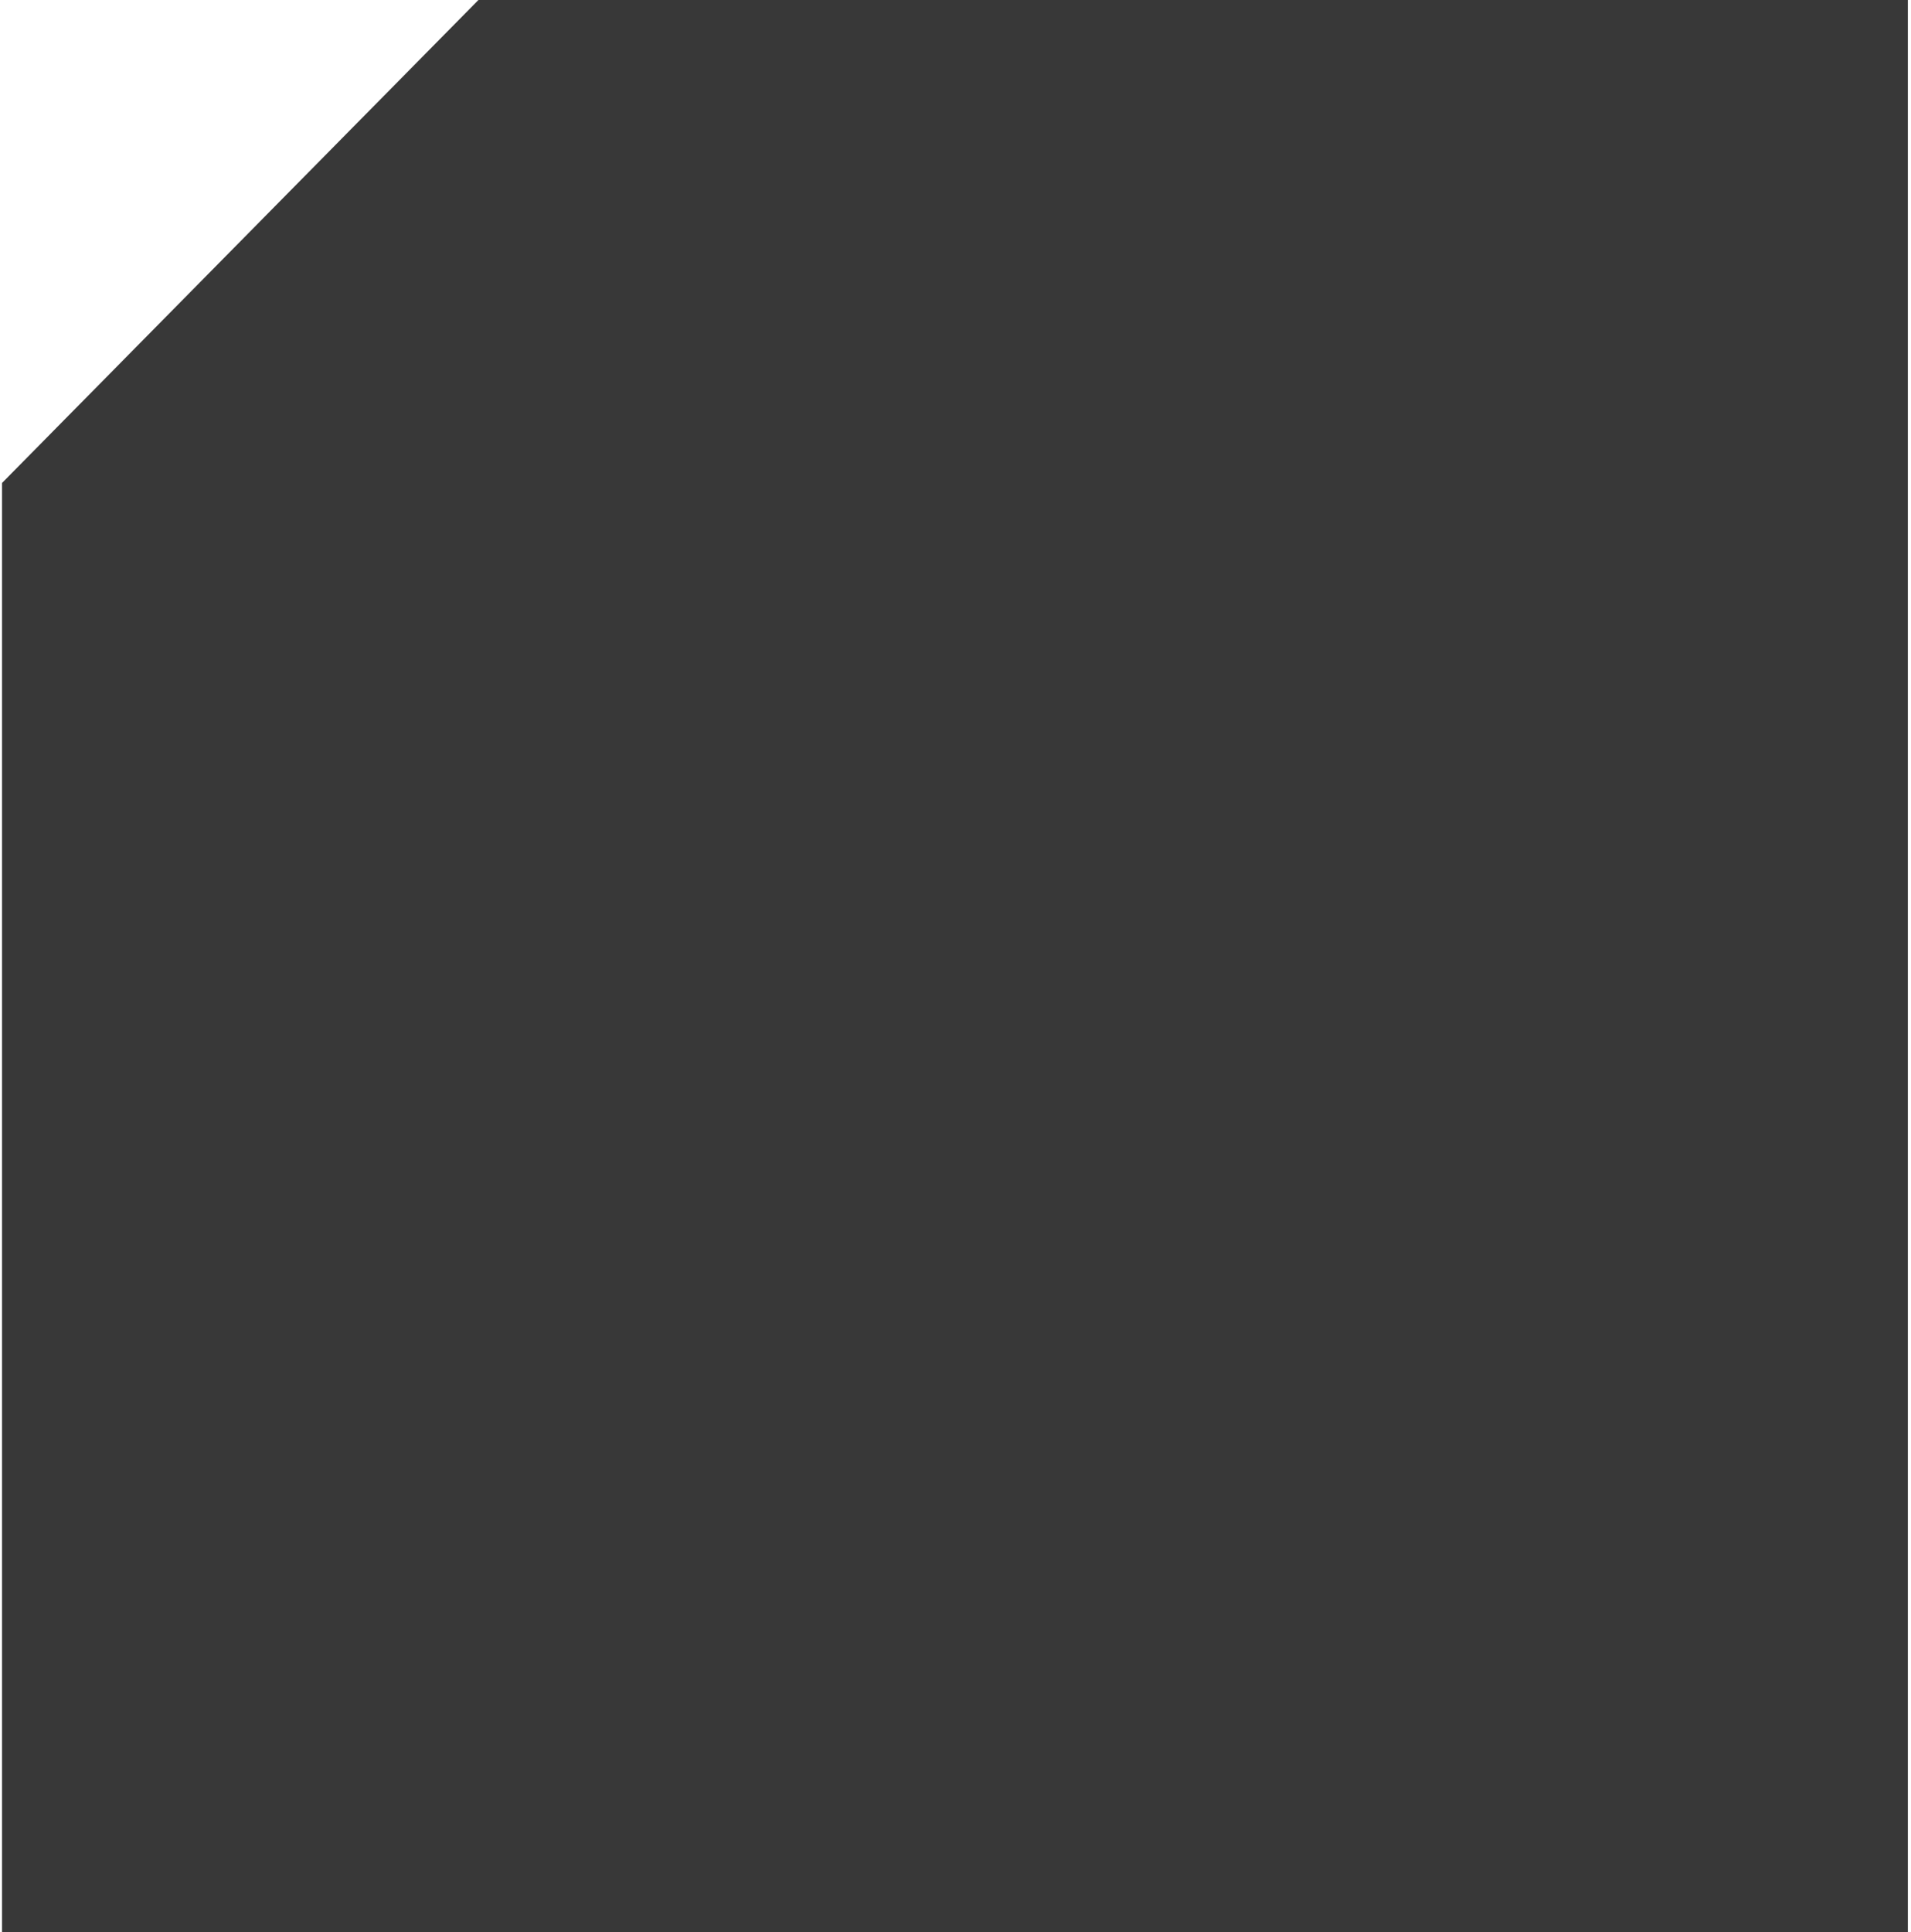
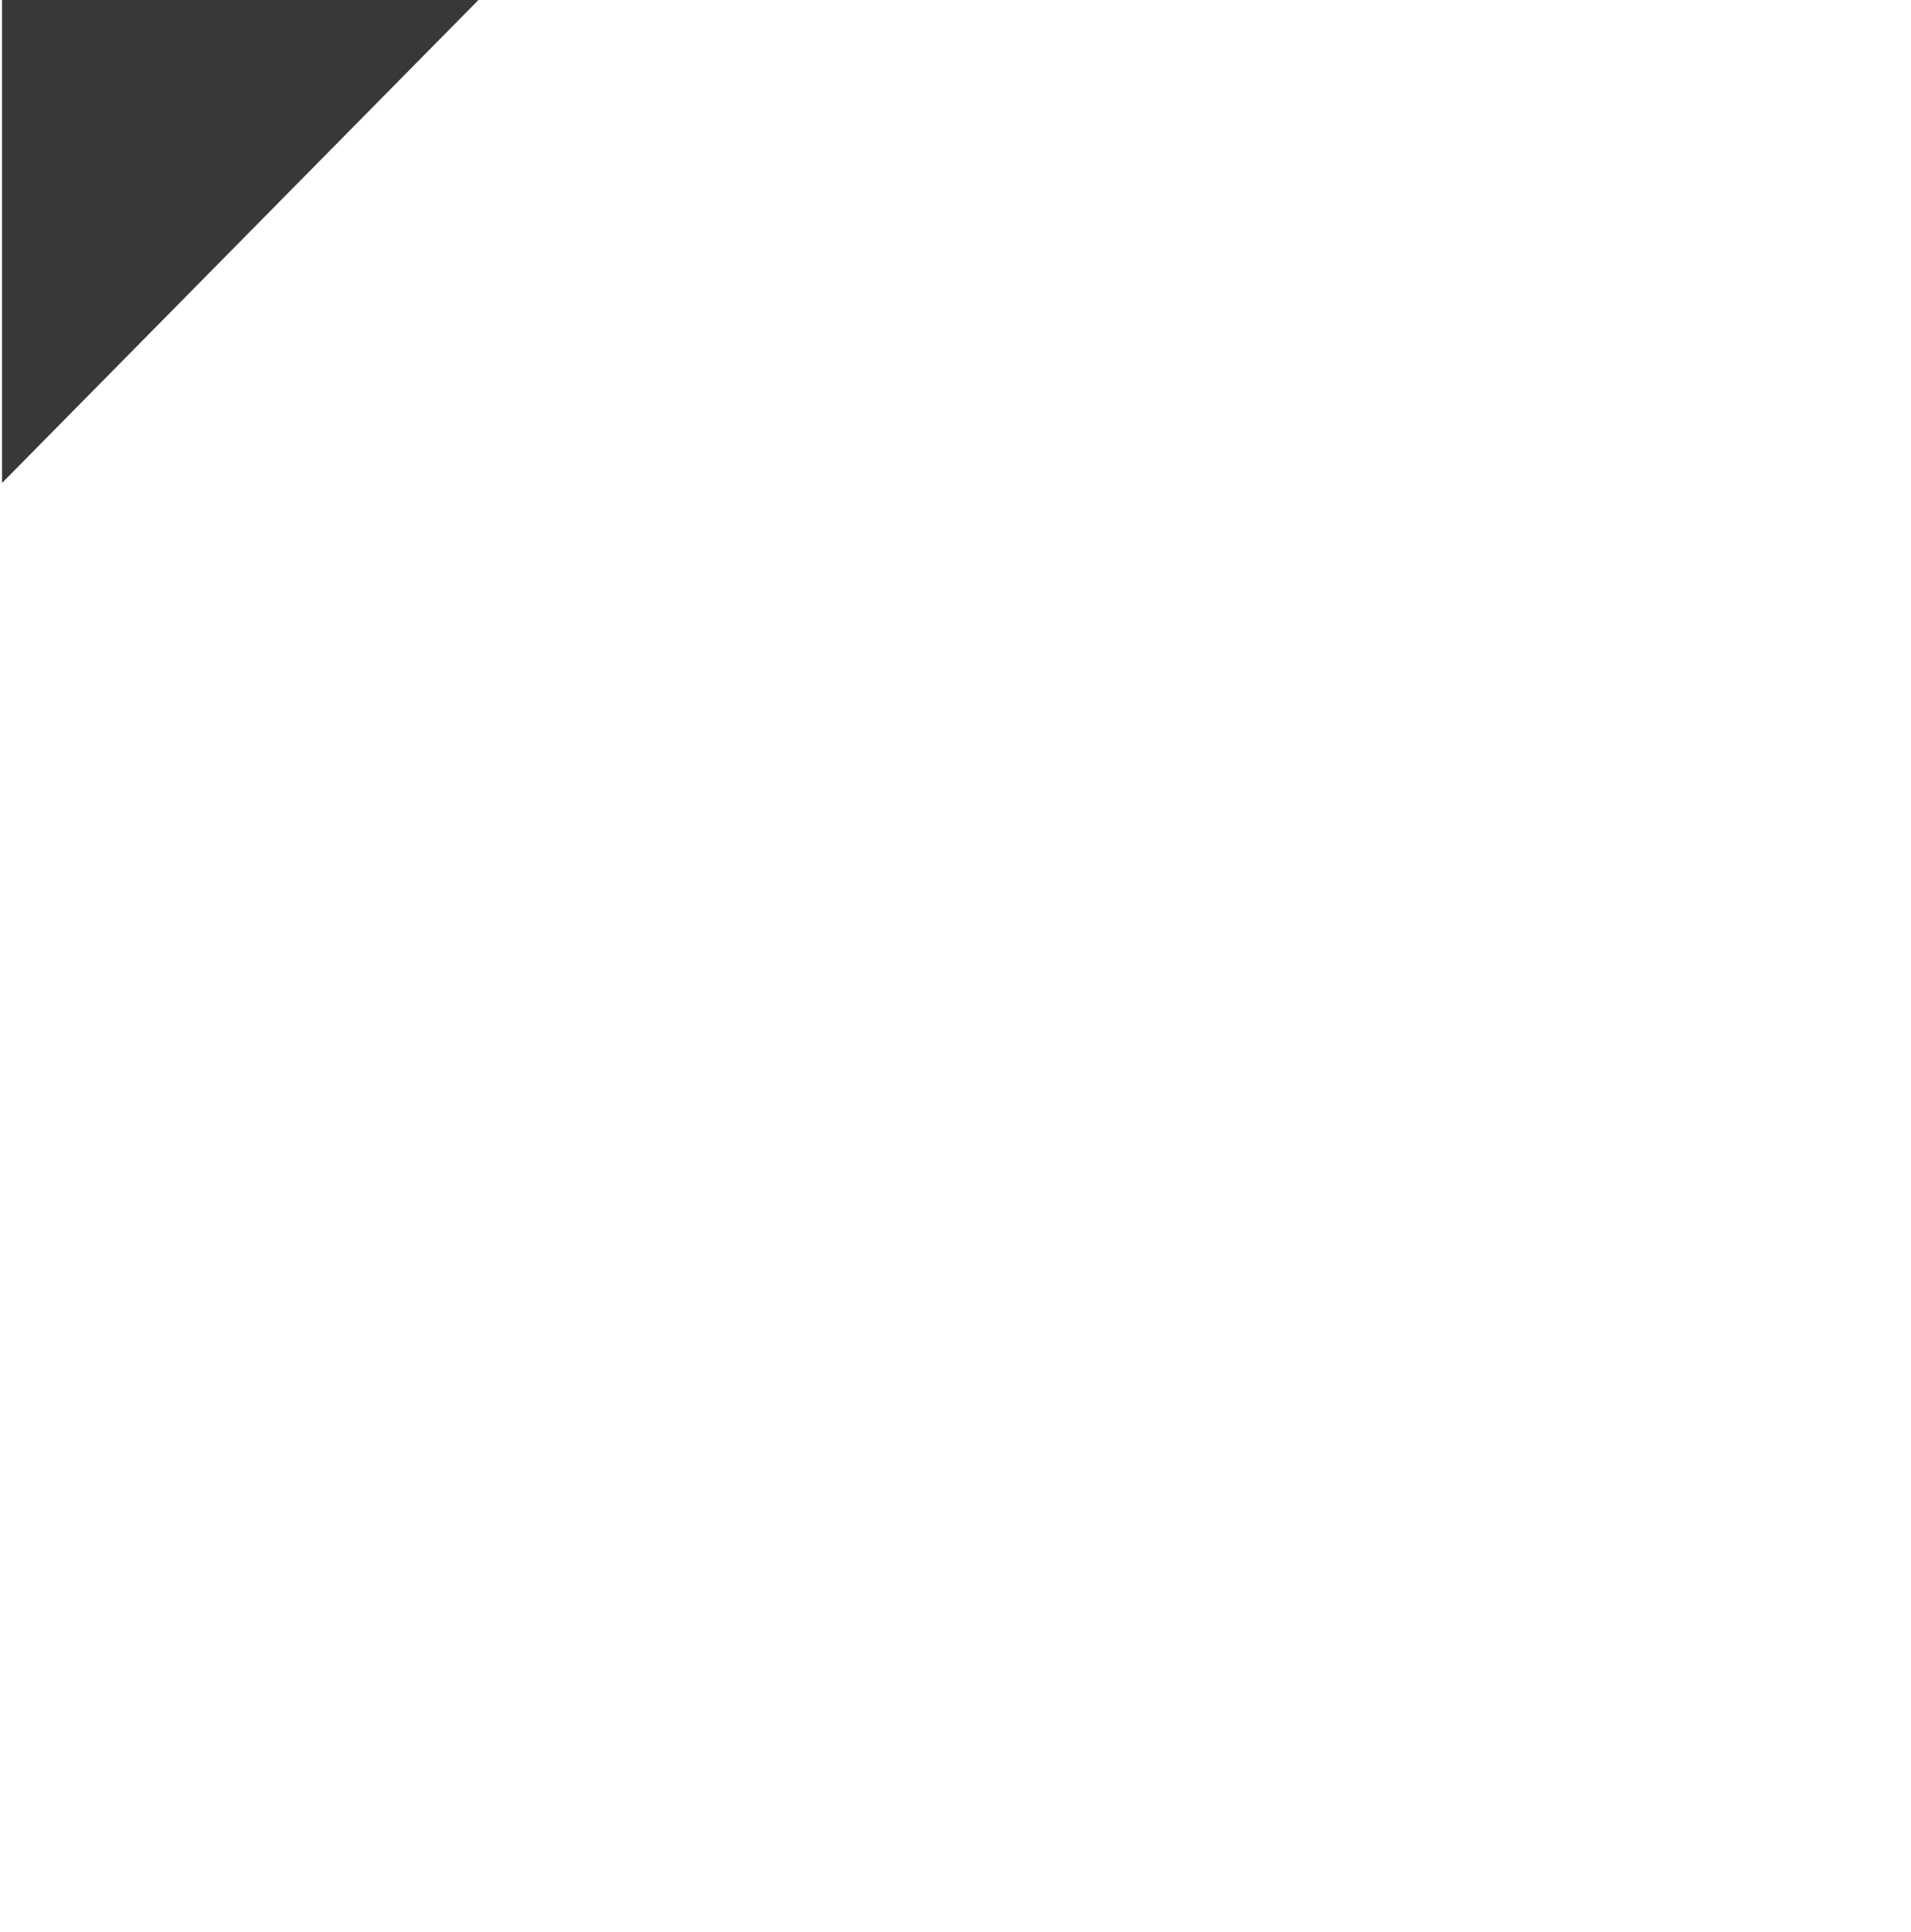
<svg xmlns="http://www.w3.org/2000/svg" width="369" height="373" viewBox="0 0 369 373" fill="none">
-   <path d="M92.39 -0.007H184.39H368.39V372.993H0.39V186.493V93.243L92.39 -0.007Z" fill="#383838" />
+   <path d="M92.39 -0.007H184.39H368.39H0.39V186.493V93.243L92.39 -0.007Z" fill="#383838" />
</svg>